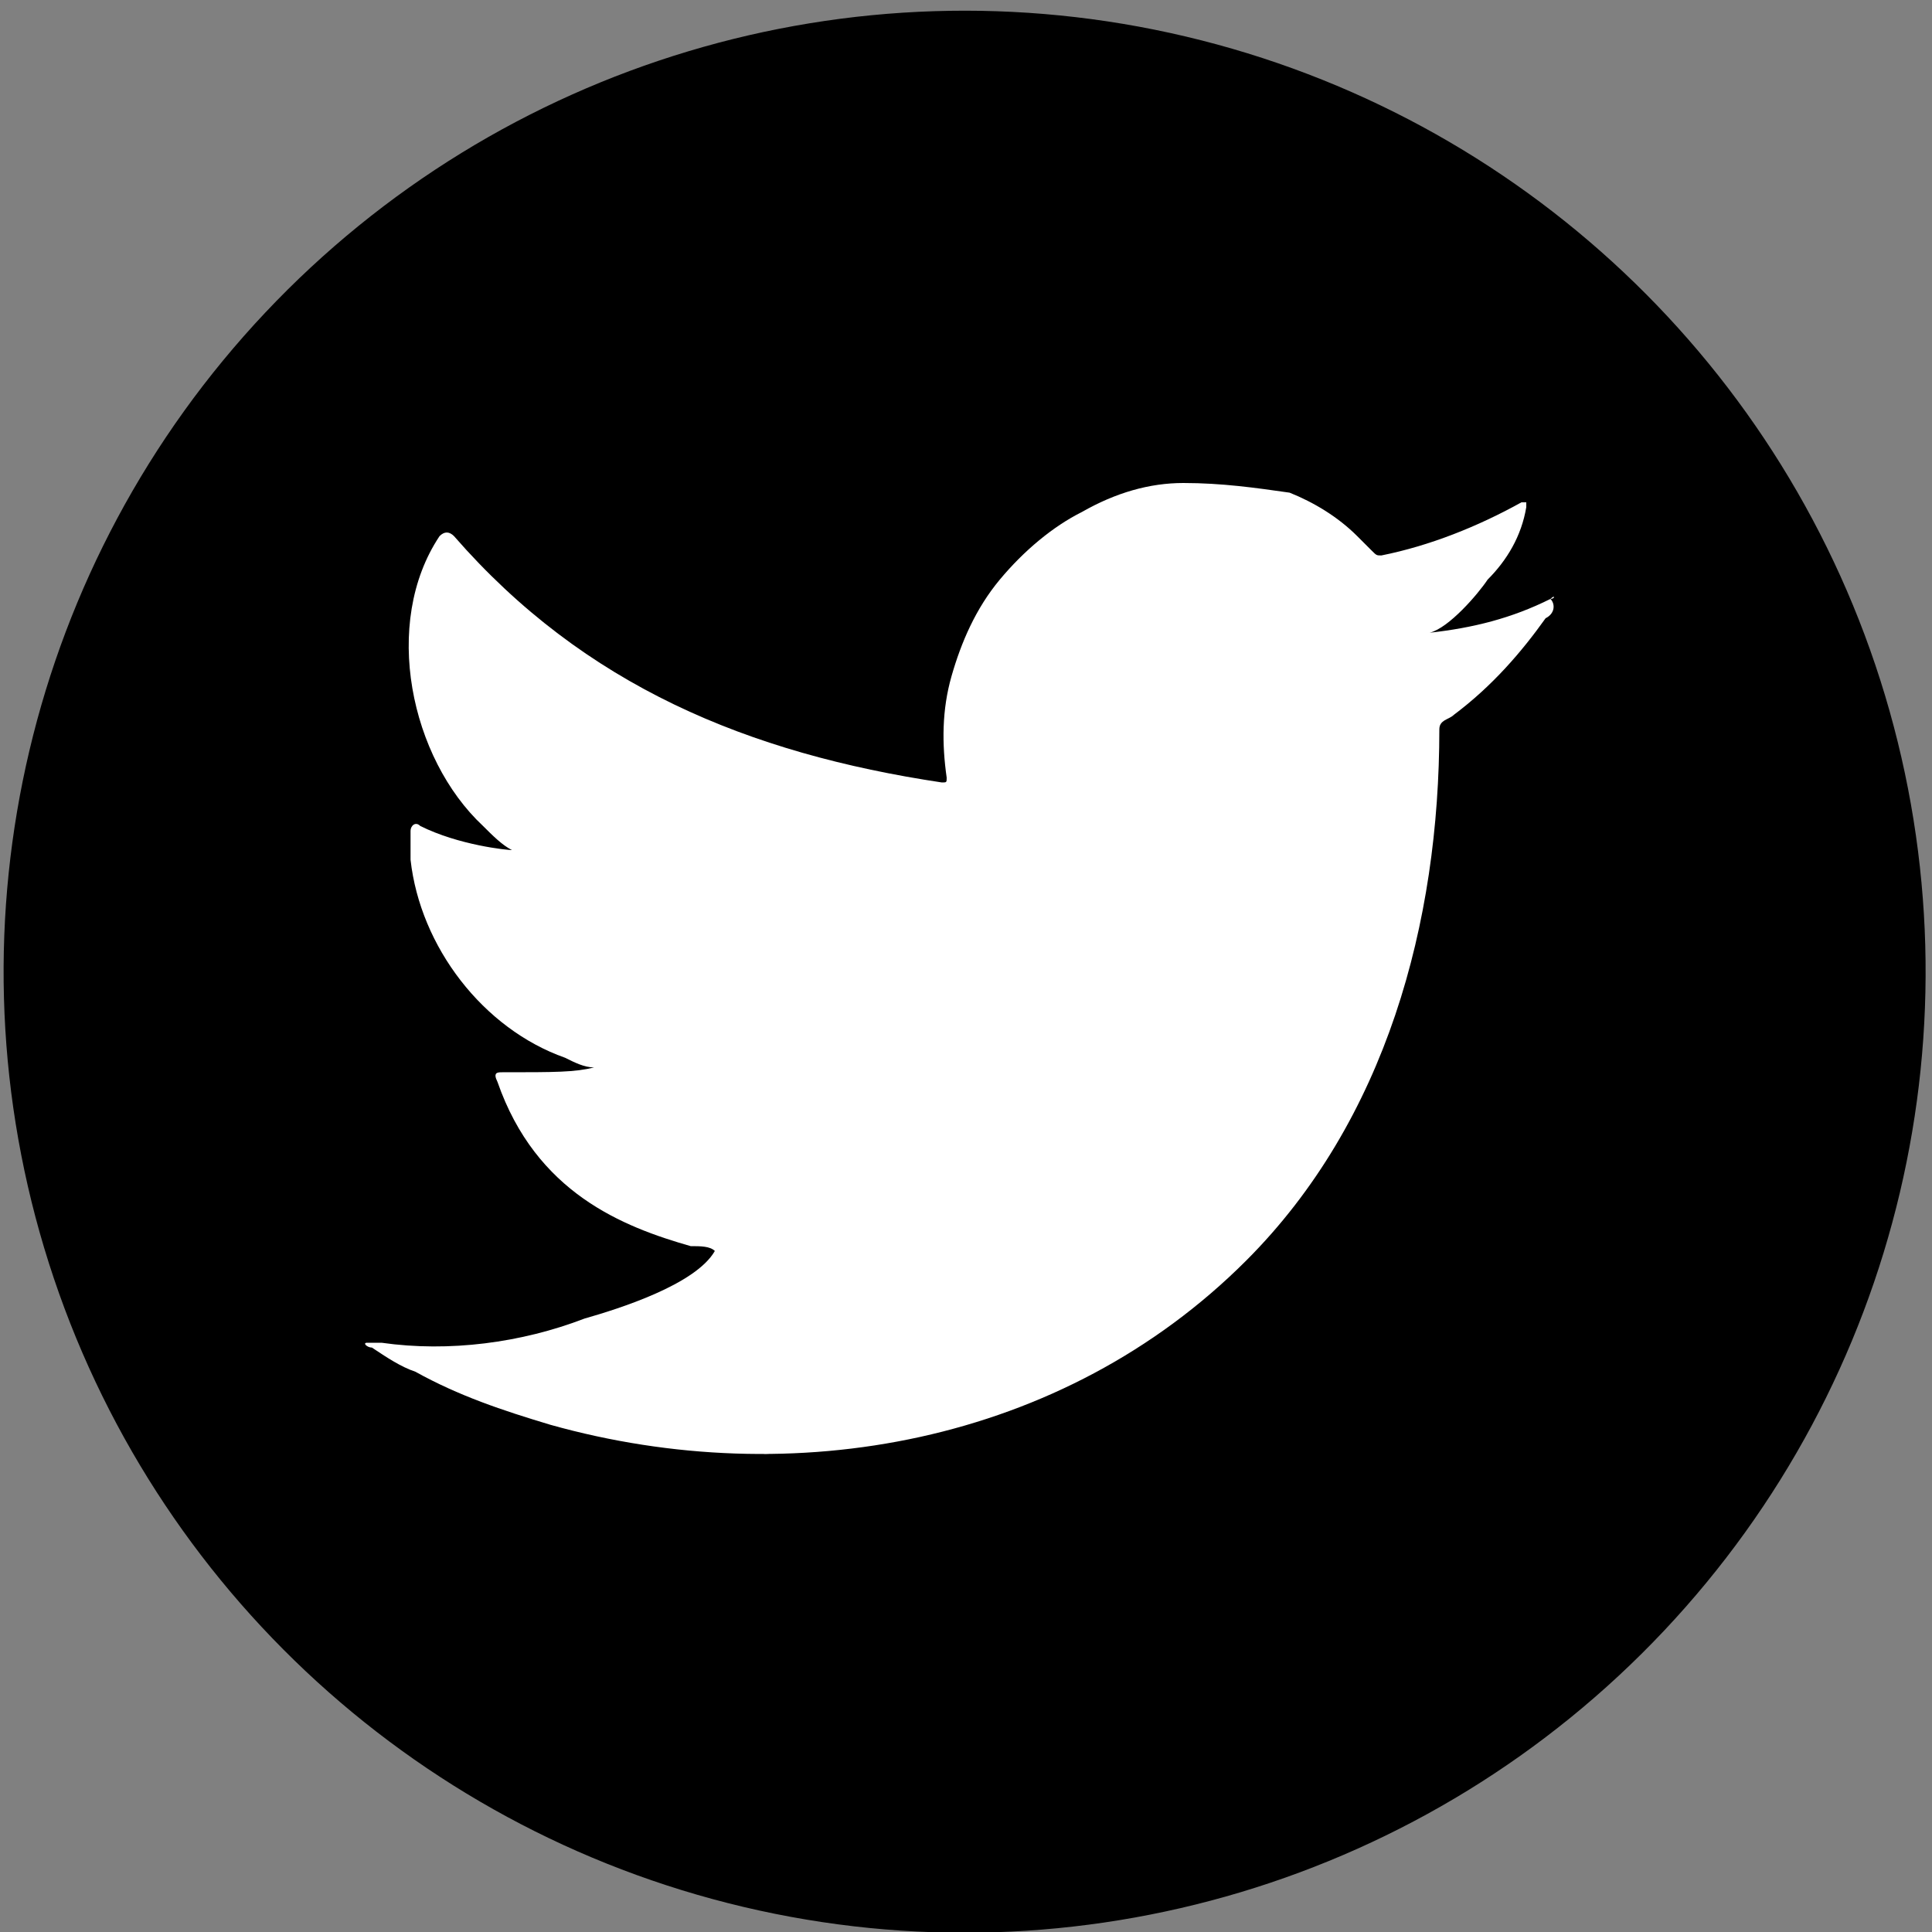
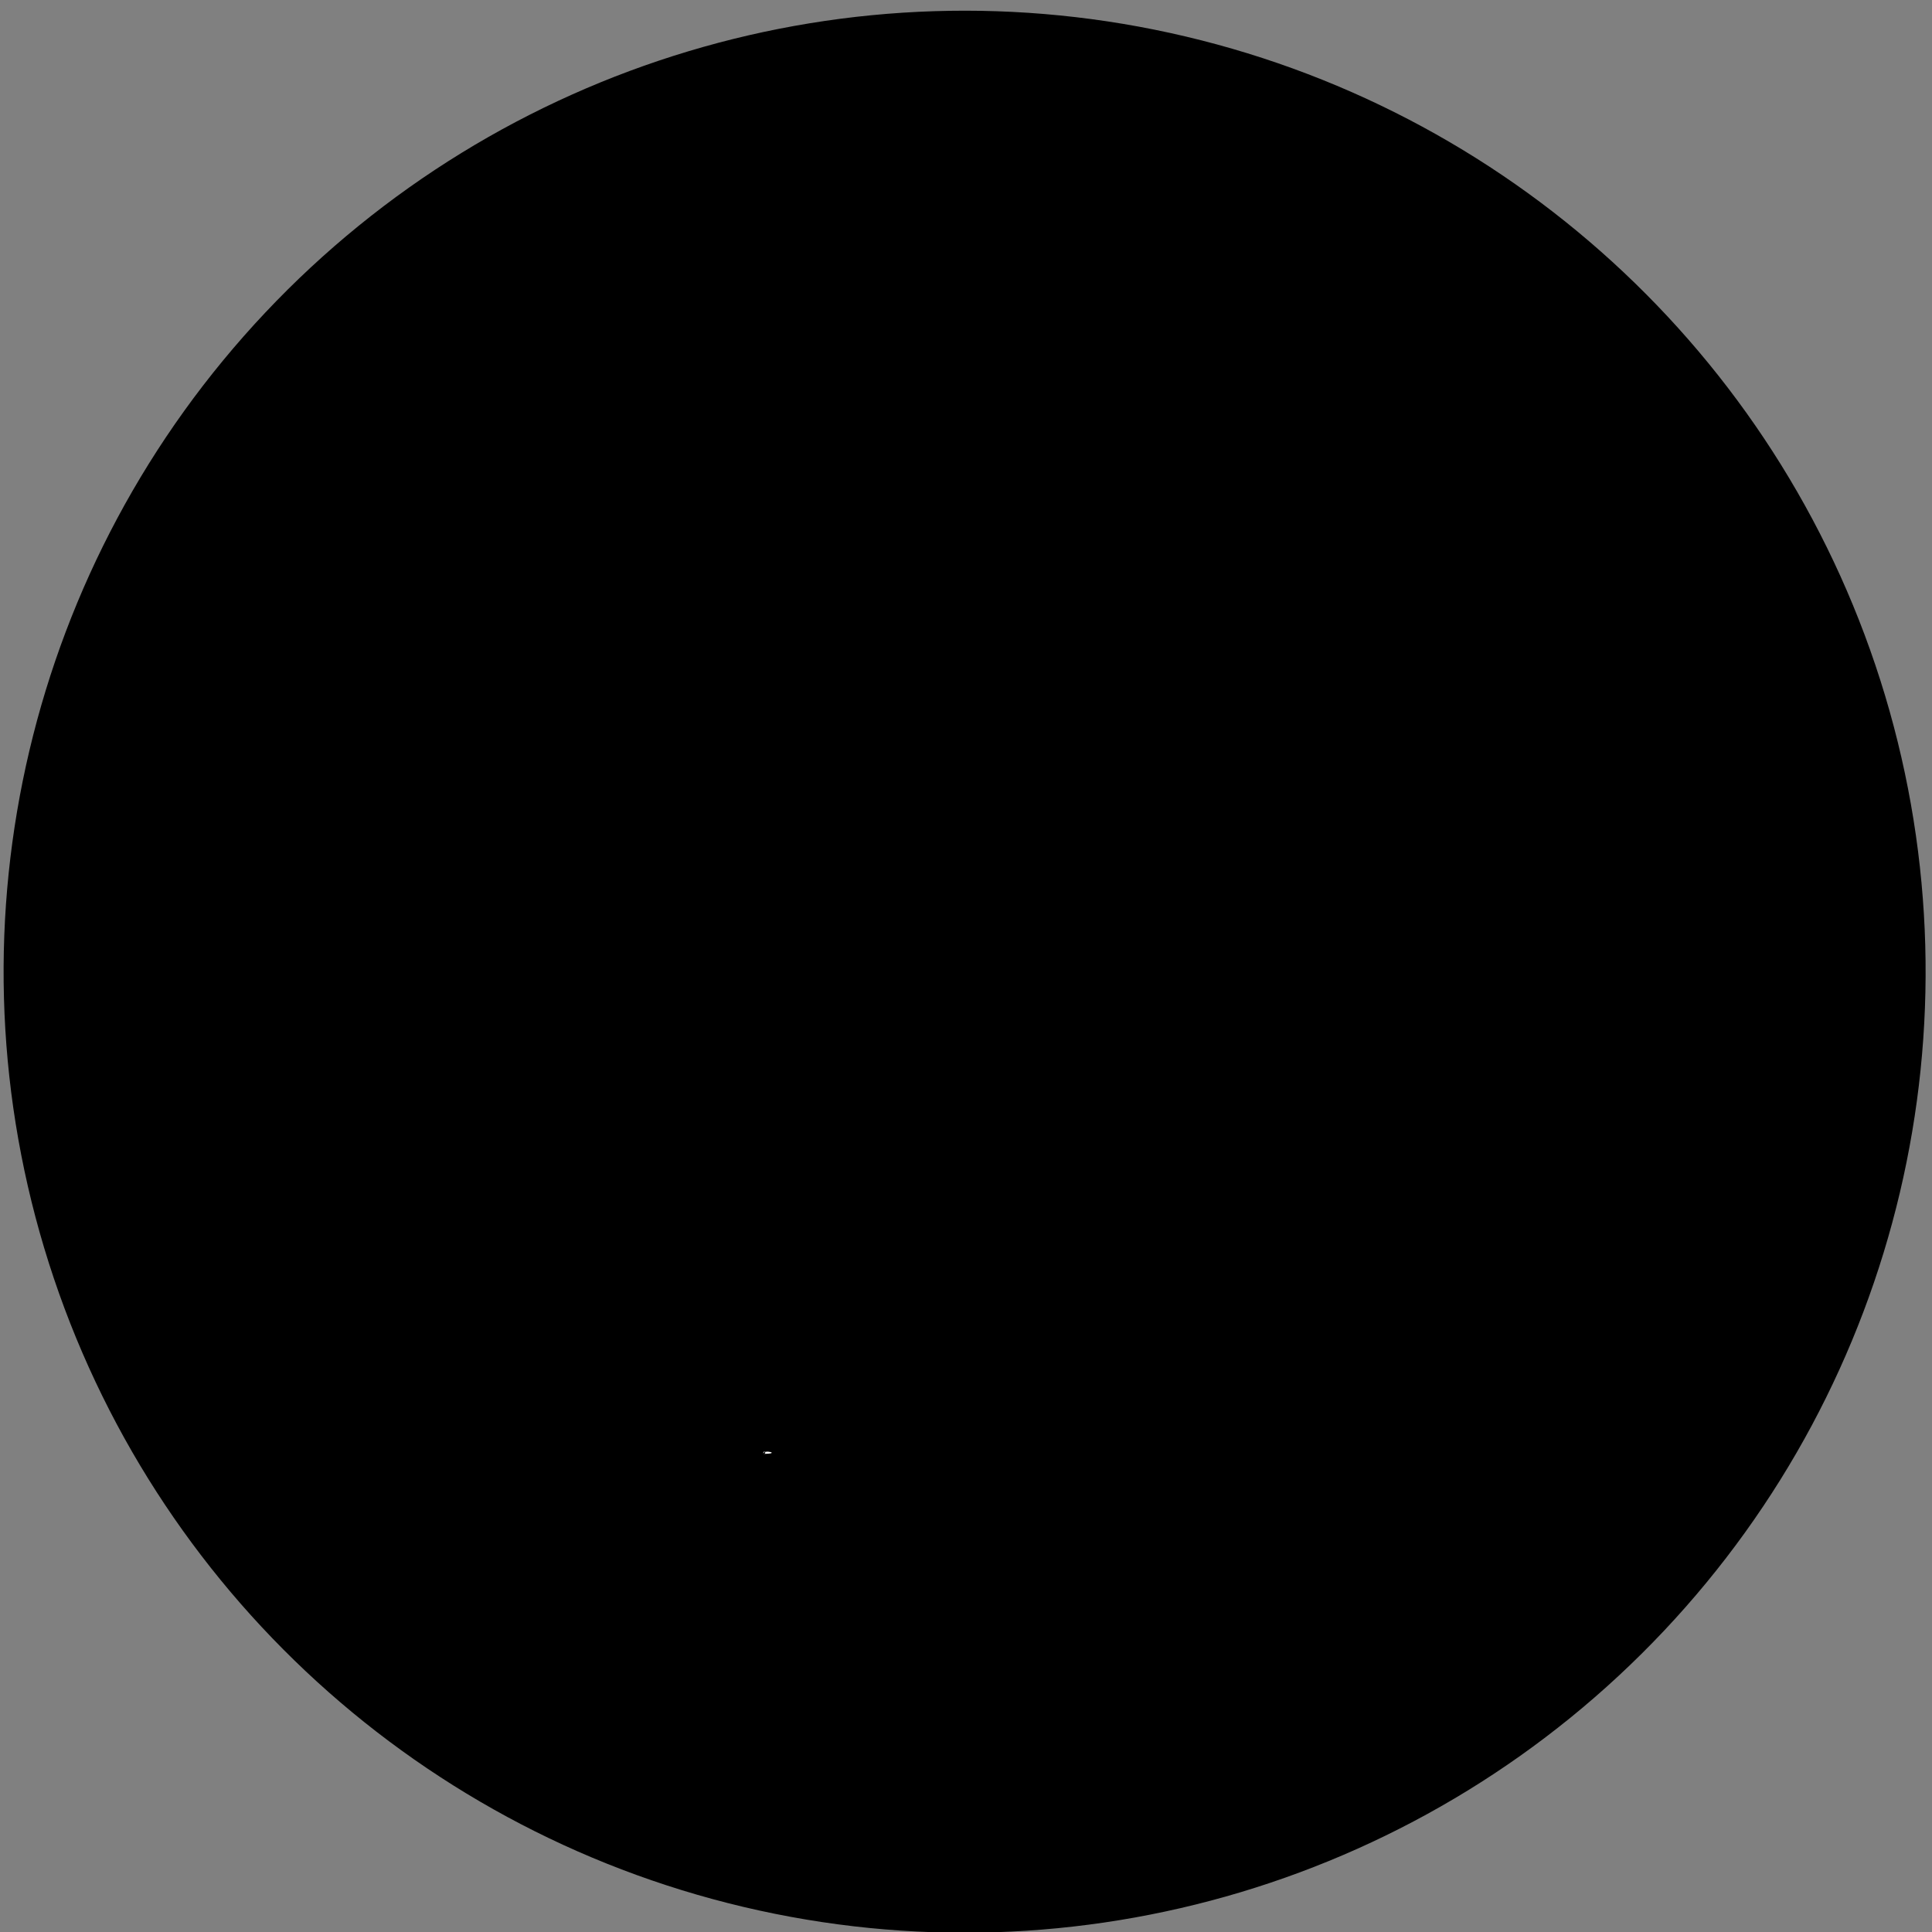
<svg xmlns="http://www.w3.org/2000/svg" version="1.1" id="Layer_1" x="0px" y="0px" viewBox="0 0 40 40" style="enable-background:new 0 0 40 40;" xml:space="preserve">
  <rect x="0" y="0" width="40" height="40" fill="#808080" stroke="none" />
  <style type="text/css">
	.st0{fill:#FFFFFF;}
	.st1{fill-rule:evenodd;clip-rule:evenodd;fill:#FFFFFF;}
</style>
  <ellipse transform="matrix(0.23 -0.973 0.973 0.23 -4.163 34.858)" cx="19.9" cy="20.1" rx="19.9" ry="19.9" />
  <g>
-     <path class="st0" d="M32.1,12.4c-0.8,0.4-1.6,0.6-2.5,0.7c0.4-0.1,1-0.8,1.2-1.1c0.4-0.4,0.7-0.9,0.8-1.5c0,0,0-0.1,0-0.1   c-0.1,0-0.1,0-0.1,0c-0.9,0.5-1.9,0.9-2.9,1.1c-0.1,0-0.1,0-0.2-0.1c-0.1-0.1-0.2-0.2-0.3-0.3c-0.4-0.4-0.9-0.7-1.4-0.9   C26,10.1,25.3,10,24.5,10c-0.7,0-1.4,0.2-2.1,0.6c-0.6,0.3-1.2,0.8-1.7,1.4c-0.5,0.6-0.8,1.3-1,2c-0.2,0.7-0.2,1.4-0.1,2.1   c0,0.1,0,0.1-0.1,0.1c-4-0.6-7.4-2-10.1-5.1c-0.1-0.1-0.2-0.1-0.3,0c-1.2,1.8-0.6,4.6,0.9,6c0.2,0.2,0.4,0.4,0.6,0.5   c-0.1,0-1.1-0.1-1.9-0.5c-0.1-0.1-0.2,0-0.2,0.1c0,0.2,0,0.4,0,0.6c0.2,1.8,1.5,3.5,3.2,4.1c0.2,0.1,0.4,0.2,0.6,0.2   c-0.4,0.1-0.8,0.1-1.9,0.1c-0.1,0-0.2,0-0.1,0.2c0.8,2.3,2.6,3,4,3.4c0.2,0,0.4,0,0.5,0.1c0,0,0,0,0,0c-0.4,0.7-2,1.2-2.7,1.4   c-1.3,0.5-2.8,0.7-4.2,0.5c-0.2,0-0.3,0-0.3,0c-0.1,0,0,0.1,0.1,0.1c0.3,0.2,0.6,0.4,0.9,0.5c0.9,0.5,1.8,0.8,2.8,1.1   c5,1.4,10.6,0.4,14.4-3.4c2.9-2.9,4-7,4-11c0-0.2,0.2-0.2,0.3-0.3c0.8-0.6,1.4-1.3,1.9-2C32.2,12.7,32.2,12.5,32.1,12.4   C32.2,12.4,32.2,12.4,32.1,12.4C32.2,12.3,32.2,12.4,32.1,12.4z" />
    <path class="st1" d="M15,30C17.1,30,15.1,30,15,30C15.3,30,15,30,15,30z" />
    <path class="st1" d="M15,30C15,30,14.6,30,15,30C15,30,14.9,30,15,30z" />
    <path class="st1" d="M15.8,30.1C15.8,30,16.2,30.1,15.8,30.1C15.8,30,15.9,30.1,15.8,30.1z" />
    <path class="st1" d="M24.4,10c0,0-0.1,0-0.1,0C24.4,10,24.4,10,24.4,10z" />
  </g>
</svg>